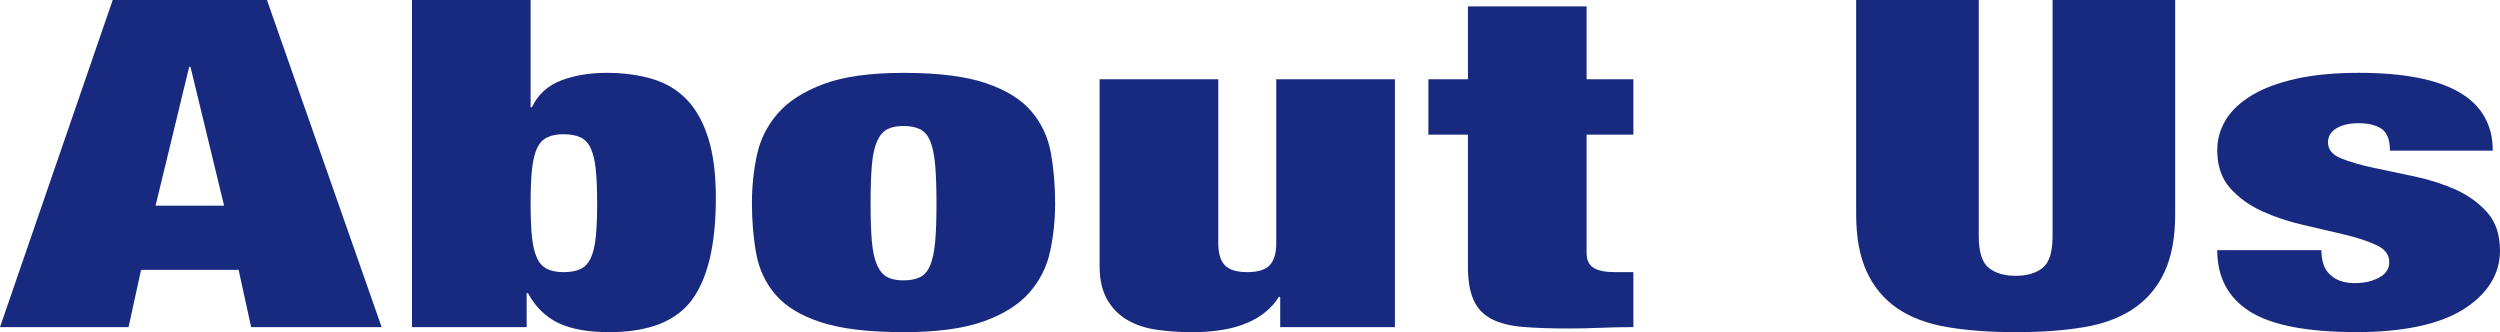
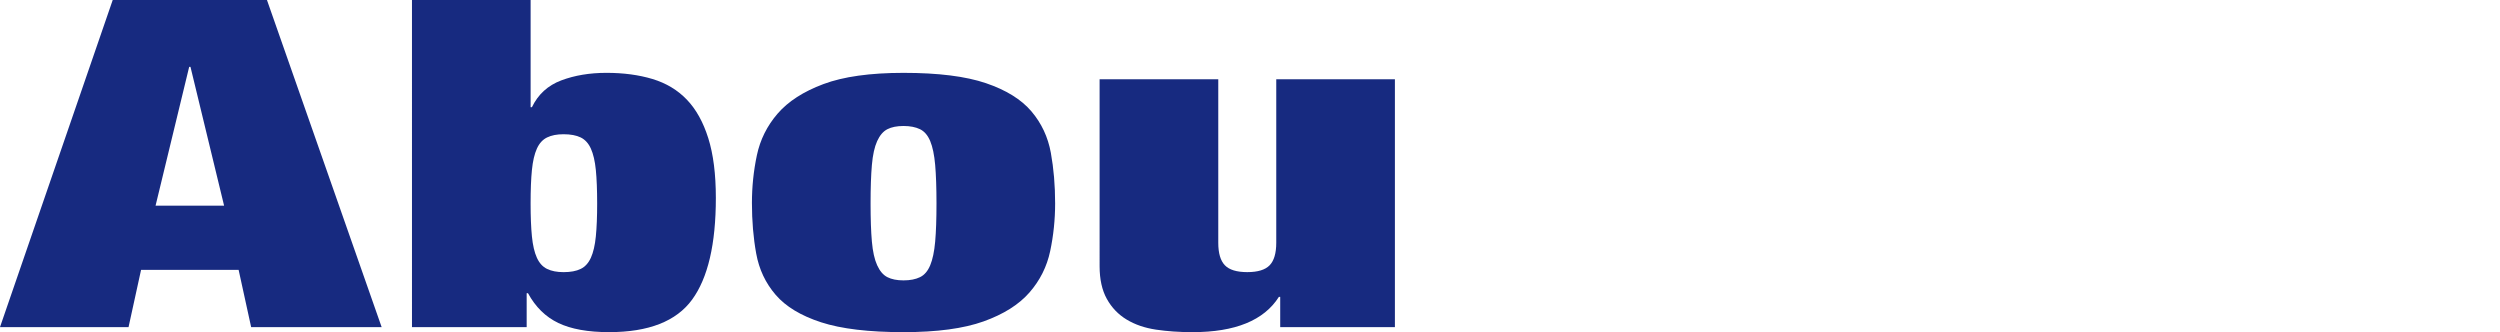
<svg xmlns="http://www.w3.org/2000/svg" id="b" viewBox="0 0 174.618 23.199">
  <g id="c">
    <path d="M18.646,0l8.011,22.848h-9.115l-.875-4h-6.813l-.875,4H0L7.873,0h10.773ZM13.213,4.672l-2.348,9.695h4.788l-2.348-9.695h-.092Z" fill="#172a80" />
    <path d="M37.062,0v7.487h.092c.43-.896,1.112-1.52,2.049-1.872.936-.352,1.987-.527,3.154-.527,1.197,0,2.271.144,3.223.432.951.288,1.75.769,2.394,1.44s1.143,1.567,1.496,2.688c.353,1.12.53,2.512.53,4.176,0,3.222-.553,5.59-1.658,7.104s-3.039,2.271-5.801,2.271c-1.473,0-2.655-.213-3.545-.64-.891-.427-1.596-1.12-2.118-2.08h-.092v2.368h-8.011V0h8.287ZM37.153,16.512c.062.619.176,1.115.346,1.488.168.373.406.635.713.783.307.15.69.225,1.151.225.491,0,.89-.074,1.197-.225.306-.148.544-.41.713-.783.168-.373.284-.869.345-1.488.062-.618.092-1.387.092-2.304,0-.938-.031-1.718-.092-2.336-.062-.619-.177-1.115-.345-1.488-.169-.373-.407-.635-.713-.784-.307-.149-.707-.224-1.197-.224-.46,0-.844.074-1.151.224-.307.149-.545.411-.713.784-.169.373-.284.869-.346,1.488-.062.618-.092,1.397-.092,2.336,0,.917.03,1.686.092,2.304Z" fill="#172a80" />
    <path d="M73.353,17.536c-.23,1.088-.714,2.053-1.45,2.896-.737.843-1.804,1.515-3.2,2.016-1.397.501-3.262.752-5.594.752-2.425,0-4.344-.229-5.755-.688-1.412-.459-2.471-1.099-3.177-1.92-.707-.821-1.159-1.781-1.358-2.88-.2-1.099-.299-2.277-.299-3.536,0-1.131.115-2.24.345-3.328.23-1.088.713-2.059,1.45-2.912.737-.853,1.803-1.541,3.2-2.063,1.396-.522,3.261-.784,5.594-.784,2.424,0,4.343.24,5.755.72,1.411.48,2.47,1.136,3.177,1.968.706.832,1.158,1.798,1.358,2.896.199,1.099.299,2.277.299,3.536,0,1.131-.115,2.239-.345,3.328ZM60.899,16.88c.061.693.184,1.243.368,1.647.184.406.422.684.714.832.291.149.667.225,1.128.225s.844-.075,1.151-.225c.307-.148.544-.426.713-.832.168-.404.284-.954.346-1.647.061-.693.092-1.584.092-2.672s-.031-1.984-.092-2.688c-.062-.704-.177-1.259-.346-1.664-.169-.405-.407-.683-.713-.832-.307-.148-.69-.224-1.151-.224s-.837.075-1.128.224c-.292.149-.53.427-.714.832s-.307.96-.368,1.664c-.062.704-.092,1.601-.092,2.688s.03,1.979.092,2.672Z" fill="#172a80" />
    <path d="M85.093,5.536v11.424c0,.726.153,1.248.46,1.567.307.32.829.48,1.565.48s1.258-.16,1.565-.48c.307-.319.46-.842.46-1.567V5.536h8.287v17.312h-8.011v-2.112h-.092c-1.043,1.644-3.054,2.464-6.031,2.464-.921,0-1.772-.059-2.555-.176s-1.466-.352-2.049-.704c-.583-.352-1.044-.832-1.381-1.439-.338-.608-.507-1.371-.507-2.288V5.536h8.287Z" fill="#172a80" />
-     <path d="M102.532,5.536V.447h8.287v5.089h3.269v3.871h-3.269v8.257c0,.49.161.837.483,1.04.322.202.821.304,1.496.304h1.289v3.84c-.768,0-1.535.016-2.302.048-.768.032-1.504.048-2.21.048-1.259,0-2.333-.037-3.223-.111-.891-.075-1.62-.262-2.187-.561-.568-.298-.982-.741-1.243-1.328-.261-.586-.391-1.359-.391-2.319v-9.217h-2.762v-3.871h2.762Z" fill="#172a80" />
-     <path d="M138.211,16.479c0,1.109.23,1.852.69,2.225s1.089.56,1.888.56,1.427-.187,1.888-.56.69-1.115.69-2.225V0h8.563v14.976c0,1.6-.246,2.934-.736,4-.491,1.067-1.205,1.92-2.141,2.561-.937.64-2.095,1.077-3.476,1.312-1.381.234-2.978.352-4.788.352-1.78,0-3.369-.117-4.765-.352-1.397-.234-2.563-.672-3.499-1.312-.937-.641-1.65-1.493-2.141-2.561-.491-1.066-.737-2.4-.737-4V0h8.563v16.479Z" fill="#172a80" />
-     <path d="M162.28,18.432c.092.299.246.544.46.736.398.405.982.607,1.75.607.645,0,1.204-.128,1.68-.384.476-.256.714-.618.714-1.088,0-.512-.299-.906-.898-1.184-.598-.277-1.343-.523-2.233-.736-.891-.213-1.849-.438-2.877-.672s-1.987-.555-2.877-.96-1.634-.944-2.233-1.616c-.598-.672-.897-1.552-.897-2.64,0-.769.199-1.478.599-2.129.398-.65,1.005-1.221,1.818-1.712.813-.49,1.841-.874,3.084-1.151s2.708-.416,4.397-.416c6.23,0,9.346,1.813,9.346,5.439h-7.182c0-.746-.192-1.253-.575-1.52-.384-.267-.929-.4-1.635-.4-.614,0-1.121.118-1.519.353-.399.234-.599.565-.599.991,0,.491.299.859.898,1.104.598.245,1.342.464,2.233.656.89.191,1.849.395,2.877.607,1.028.214,1.987.518,2.877.912.89.396,1.634.928,2.233,1.601.598.672.897,1.562.897,2.672,0,.854-.23,1.632-.69,2.336s-1.113,1.312-1.957,1.824c-.845.512-1.888.896-3.131,1.151s-2.647.384-4.212.384c-3.469,0-5.962-.479-7.481-1.439-1.519-.96-2.279-2.389-2.279-4.288h7.274c0,.342.046.661.138.96Z" fill="#172a80" />
  </g>
</svg>